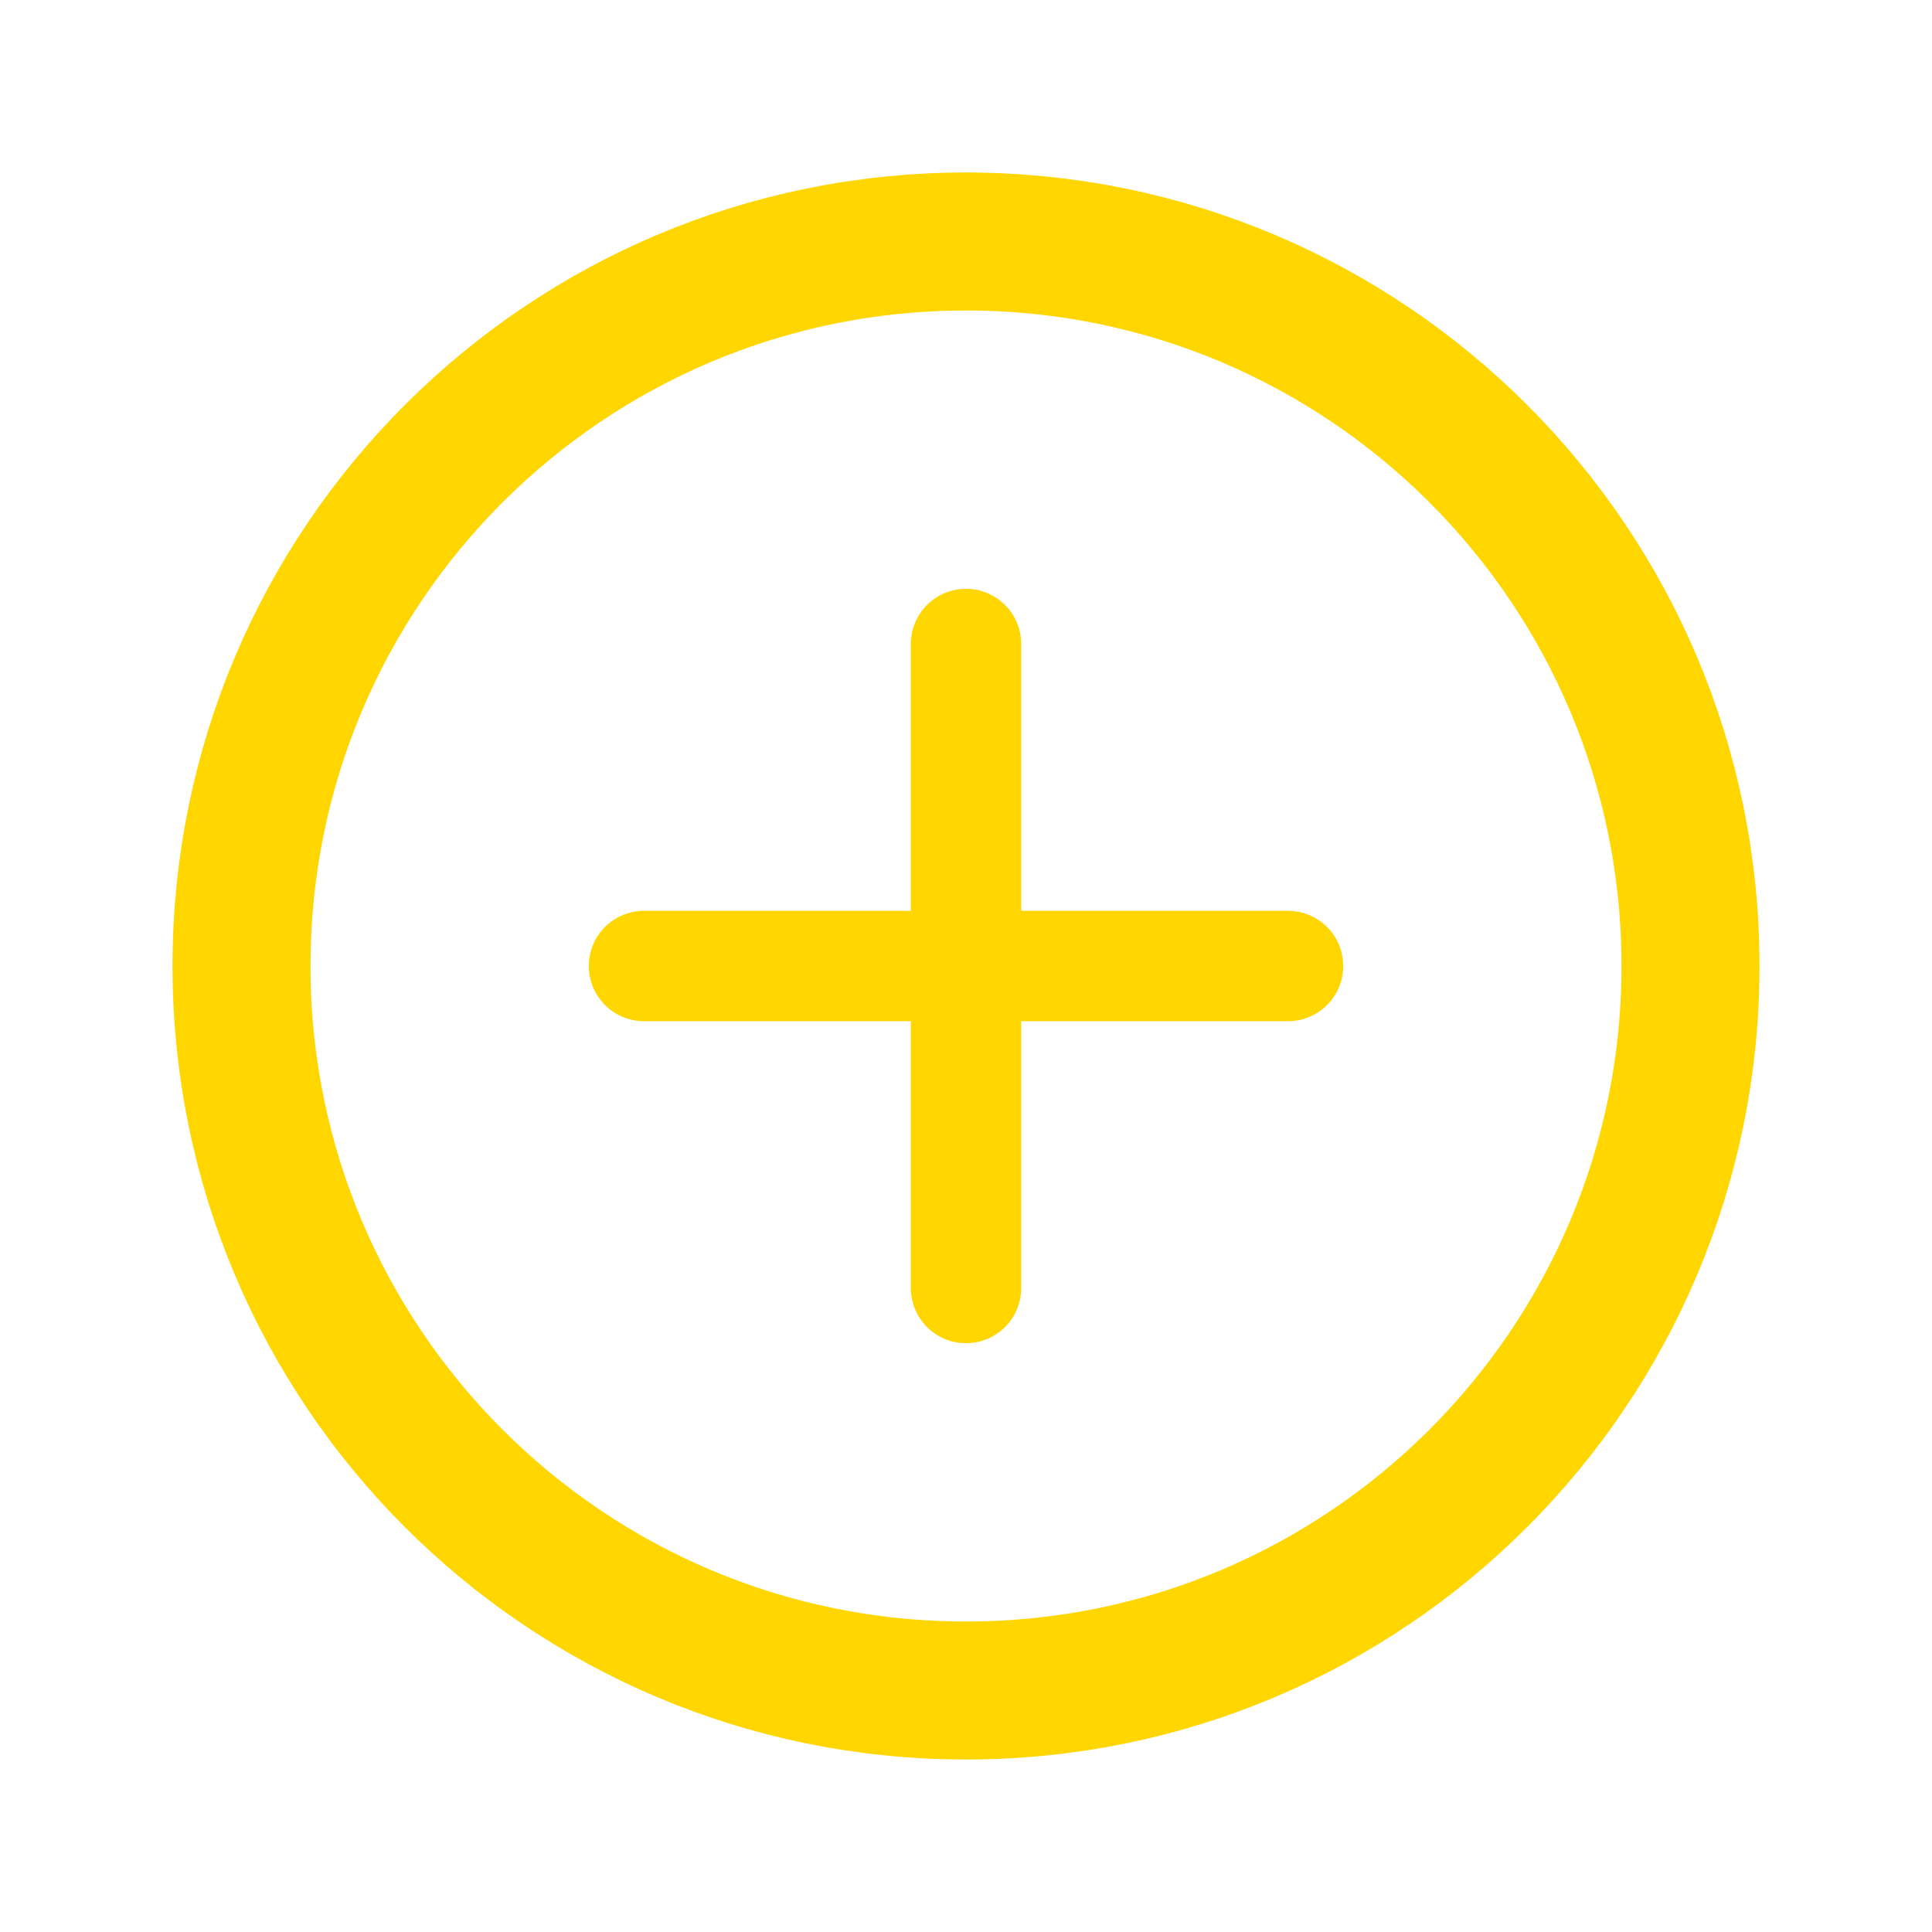
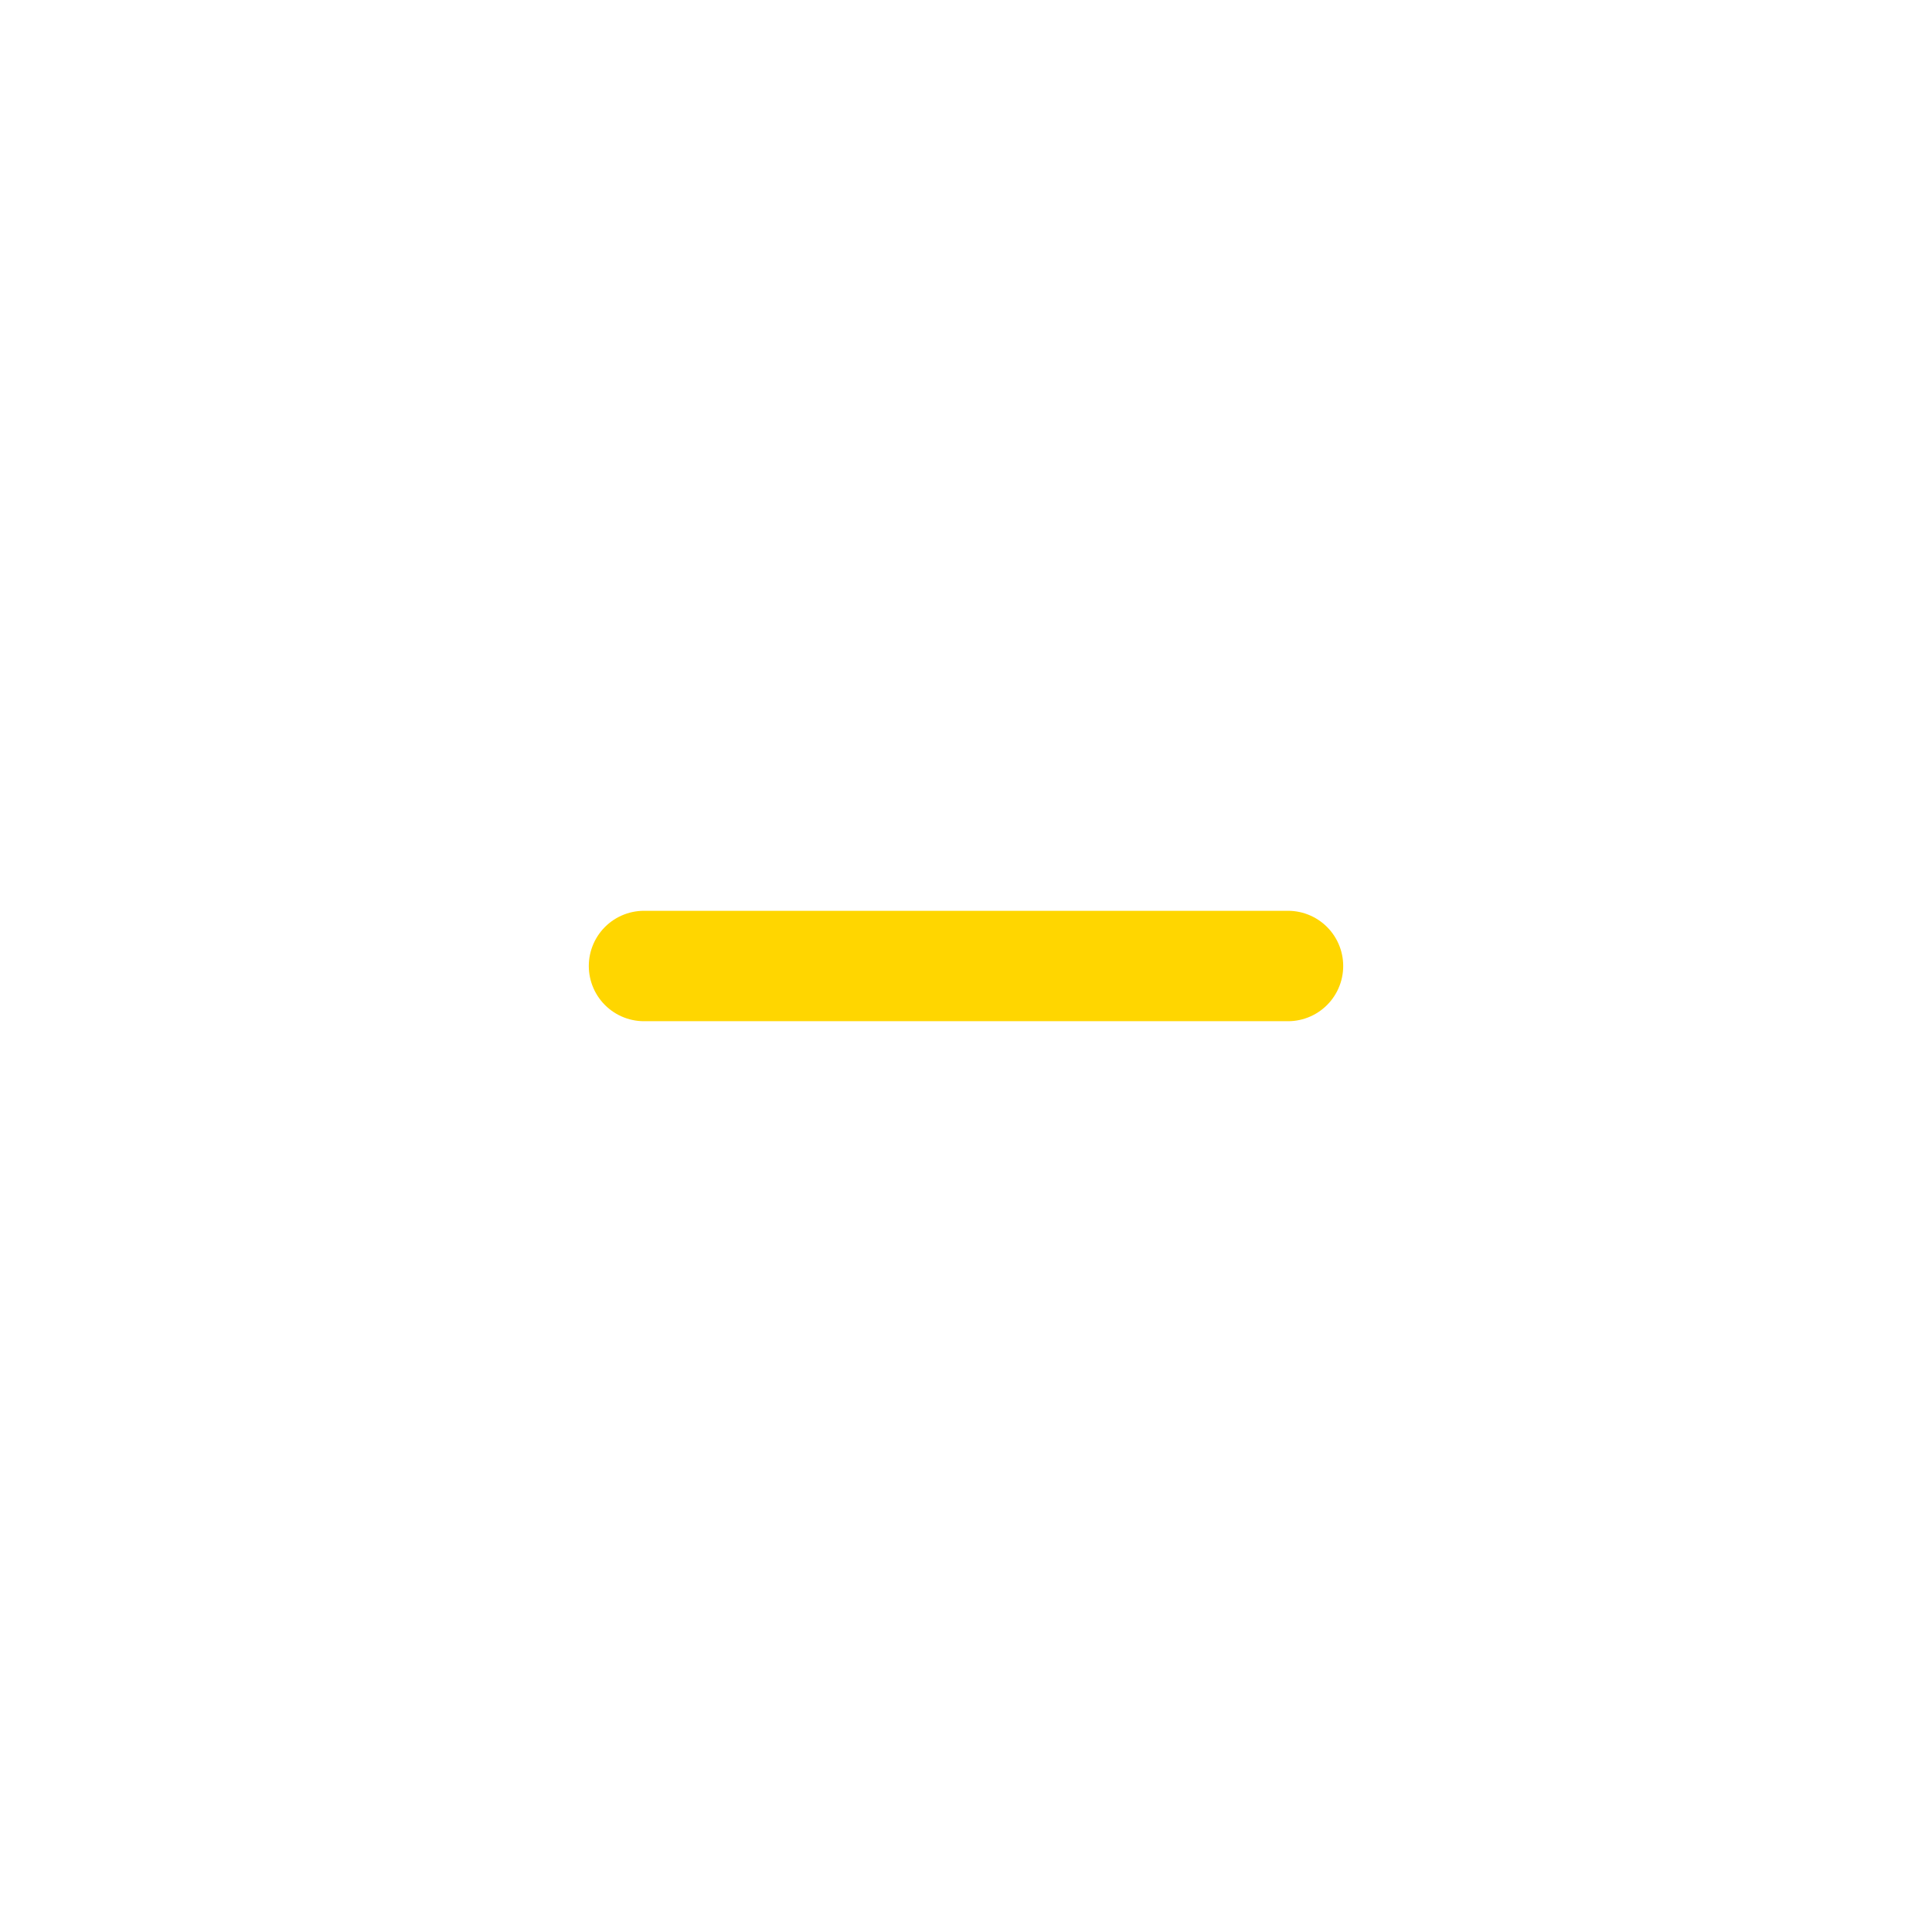
<svg xmlns="http://www.w3.org/2000/svg" width="21" height="21" viewBox="0 0 21 21" fill="none">
-   <path d="M10.5 7V14" stroke="#FFD600" stroke-width="1.2" stroke-linecap="round" stroke-linejoin="round" />
  <path d="M14 10.5H7" stroke="#FFD600" stroke-width="1.2" stroke-linecap="round" stroke-linejoin="round" />
-   <path fill-rule="evenodd" clip-rule="evenodd" d="M10.5 18.375V18.375C6.15 18.375 2.625 14.85 2.625 10.5V10.5C2.625 6.15 6.15 2.625 10.5 2.625V2.625C14.85 2.625 18.375 6.15 18.375 10.5V10.5C18.375 14.85 14.85 18.375 10.5 18.375Z" stroke="#FFD600" stroke-width="1.5" stroke-linecap="round" stroke-linejoin="round" />
</svg>